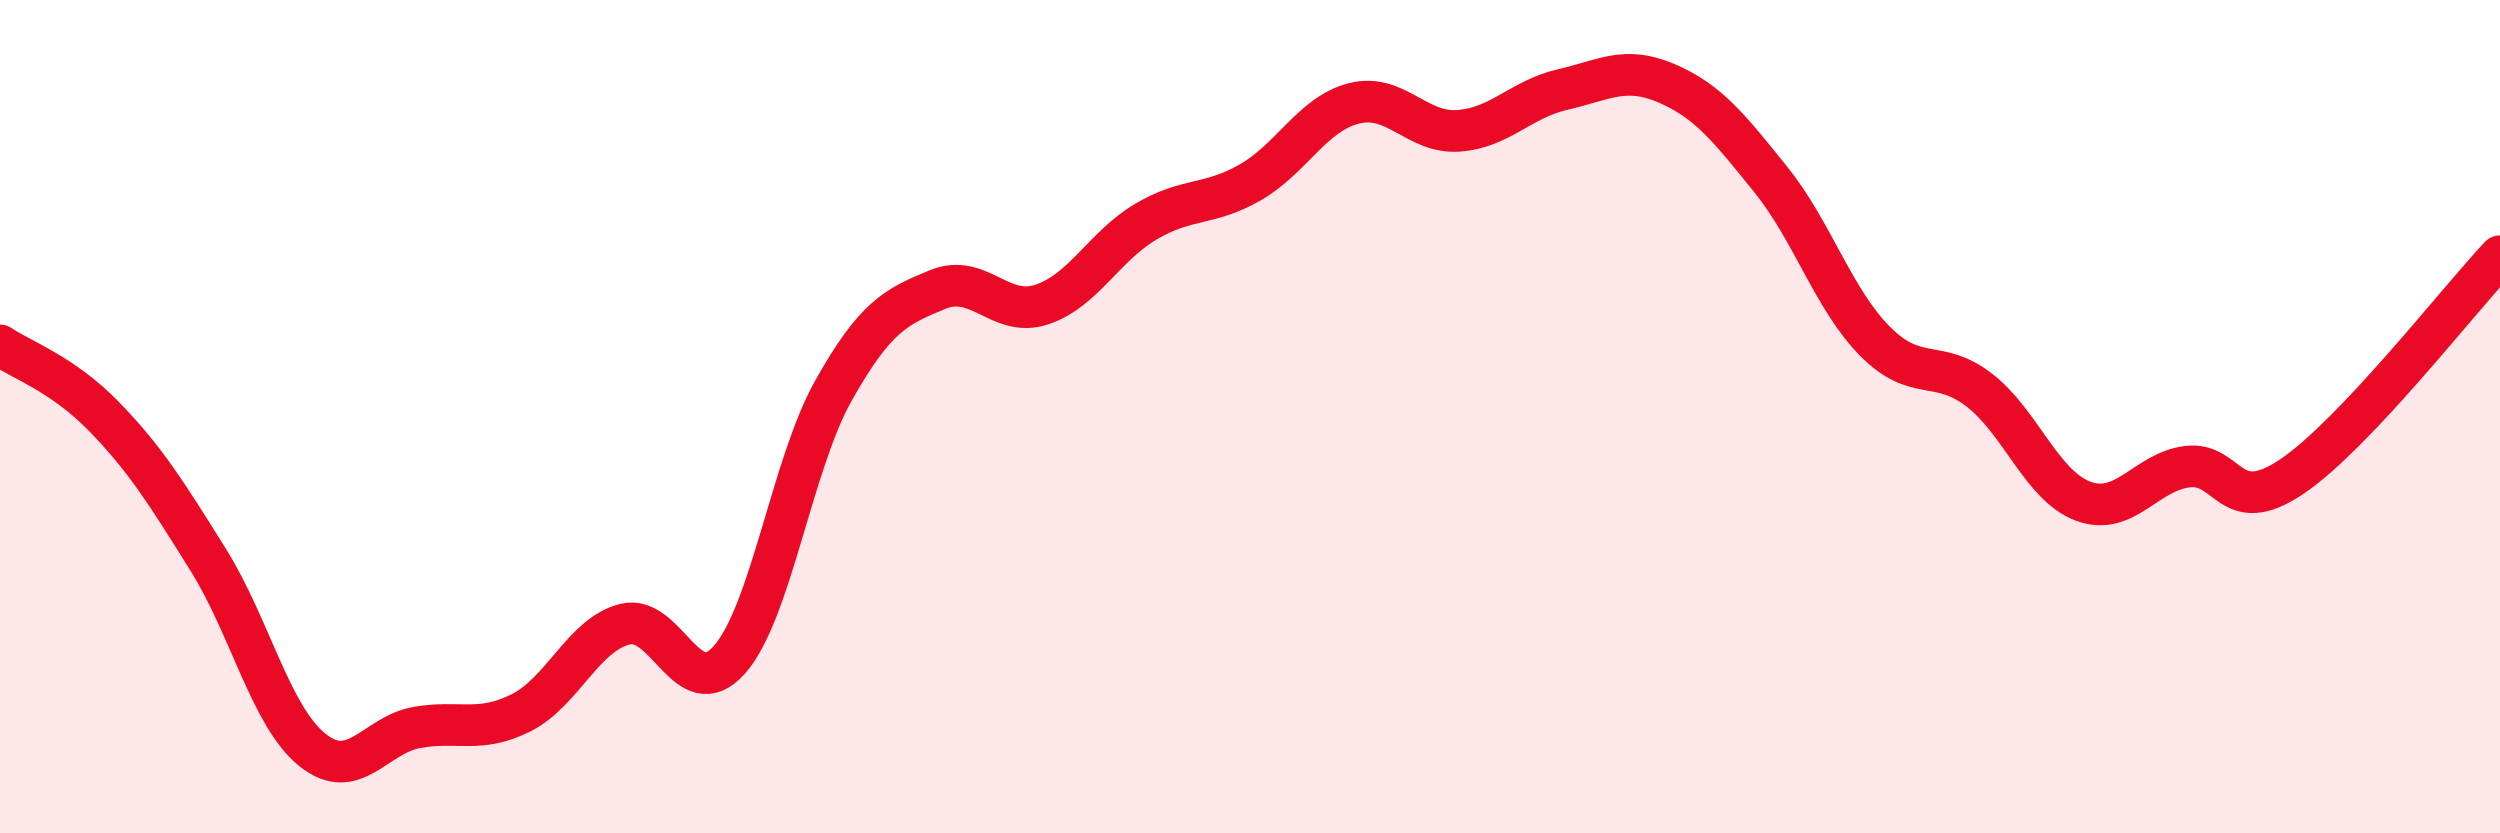
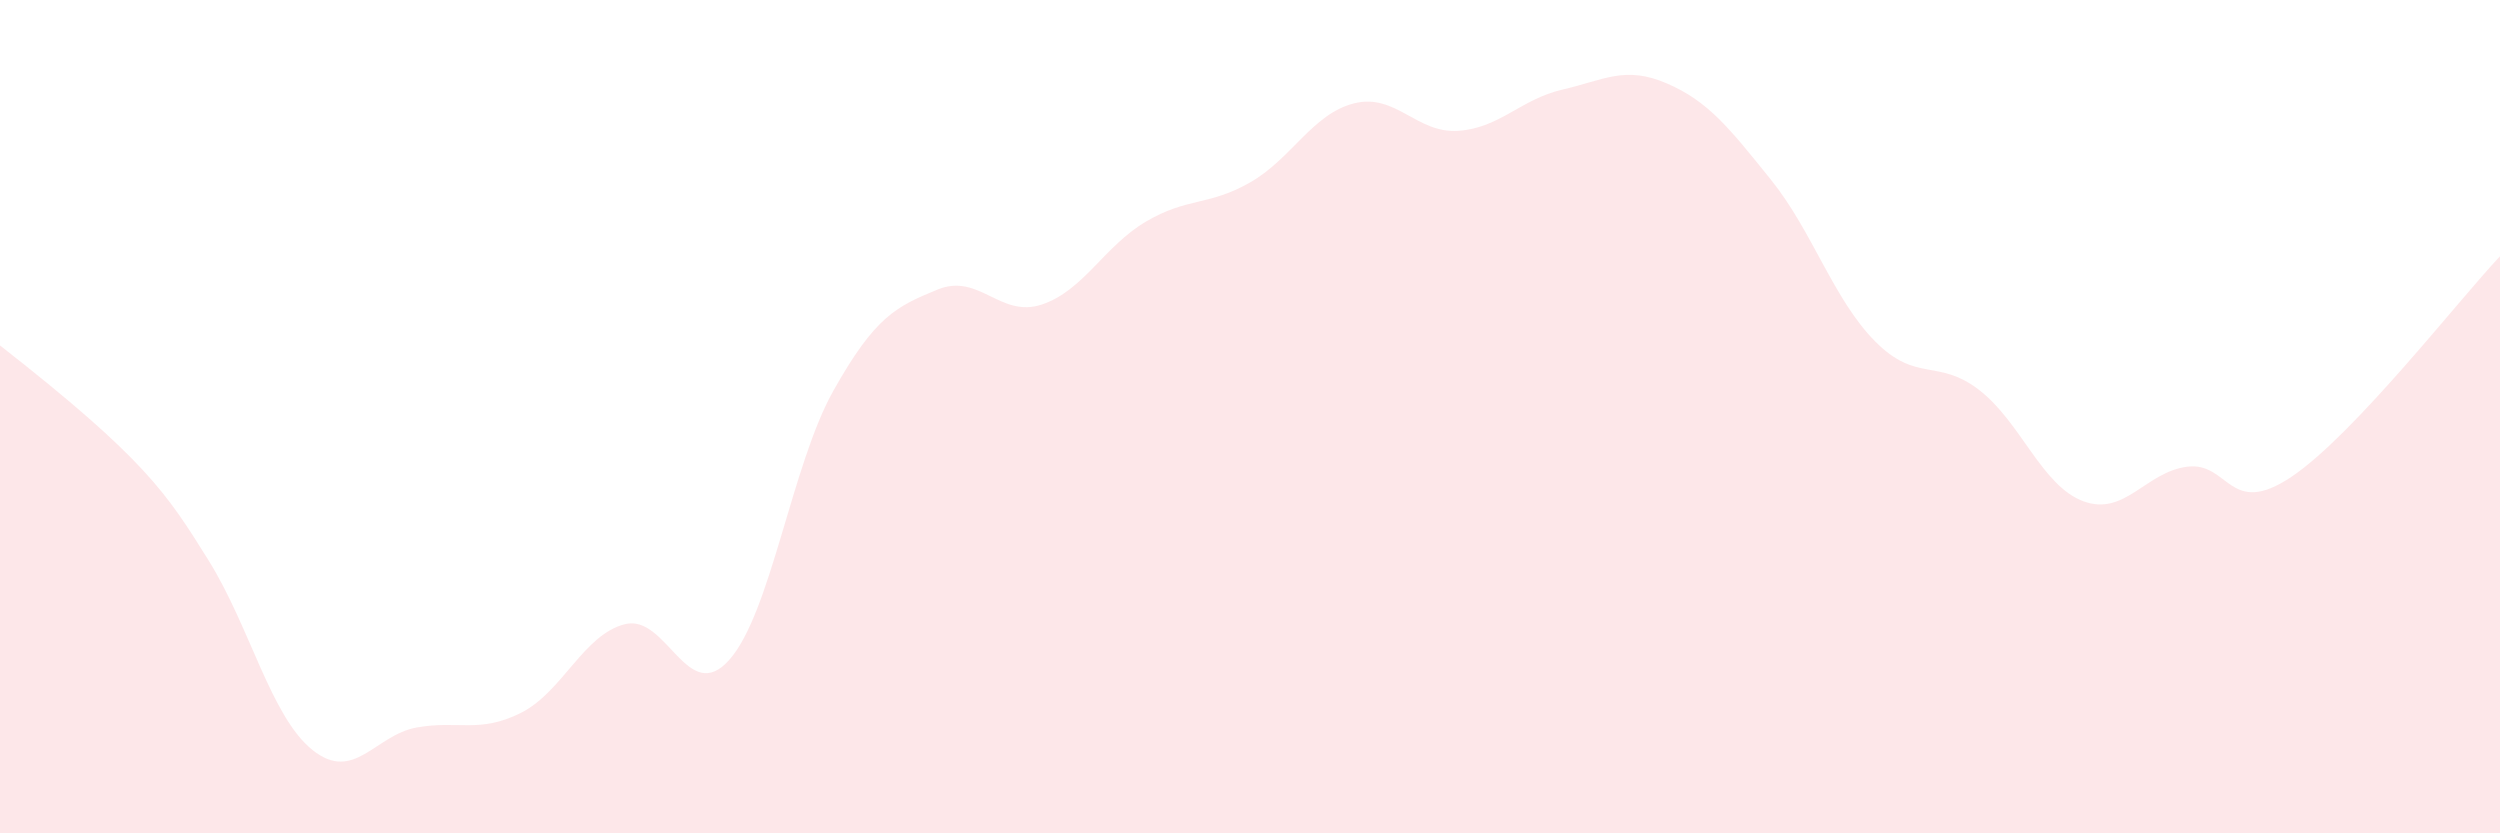
<svg xmlns="http://www.w3.org/2000/svg" width="60" height="20" viewBox="0 0 60 20">
-   <path d="M 0,8.29 C 0.5,8.63 1.5,8.97 2.5,10 C 3.5,11.03 4,11.84 5,13.44 C 6,15.04 6.5,17.2 7.5,18 C 8.5,18.8 9,17.64 10,17.46 C 11,17.28 11.5,17.61 12.5,17.11 C 13.5,16.61 14,15.23 15,14.98 C 16,14.73 16.5,16.96 17.5,15.84 C 18.5,14.72 19,11.16 20,9.38 C 21,7.6 21.5,7.36 22.5,6.95 C 23.5,6.54 24,7.64 25,7.31 C 26,6.98 26.5,5.91 27.5,5.32 C 28.5,4.73 29,4.95 30,4.38 C 31,3.81 31.5,2.73 32.5,2.48 C 33.5,2.23 34,3.21 35,3.14 C 36,3.07 36.5,2.38 37.5,2.15 C 38.5,1.92 39,1.57 40,2 C 41,2.43 41.5,3.07 42.5,4.31 C 43.5,5.55 44,7.18 45,8.19 C 46,9.2 46.5,8.59 47.5,9.36 C 48.5,10.13 49,11.66 50,12.03 C 51,12.4 51.5,11.32 52.5,11.2 C 53.5,11.08 53.5,12.45 55,11.44 C 56.5,10.43 59,7.21 60,6.15L60 20L0 20Z" fill="#EB0A25" opacity="0.1" stroke-linecap="round" stroke-linejoin="round" />
-   <path d="M 0,8.29 C 0.5,8.63 1.5,8.97 2.5,10 C 3.5,11.03 4,11.84 5,13.44 C 6,15.04 6.5,17.2 7.5,18 C 8.5,18.8 9,17.64 10,17.46 C 11,17.28 11.5,17.61 12.5,17.11 C 13.5,16.61 14,15.23 15,14.98 C 16,14.73 16.5,16.96 17.5,15.84 C 18.5,14.72 19,11.16 20,9.38 C 21,7.6 21.5,7.36 22.5,6.95 C 23.5,6.54 24,7.64 25,7.31 C 26,6.98 26.5,5.91 27.5,5.32 C 28.5,4.73 29,4.95 30,4.38 C 31,3.81 31.5,2.73 32.5,2.48 C 33.5,2.23 34,3.21 35,3.14 C 36,3.07 36.5,2.38 37.5,2.15 C 38.5,1.92 39,1.57 40,2 C 41,2.43 41.5,3.07 42.5,4.31 C 43.5,5.55 44,7.18 45,8.19 C 46,9.2 46.5,8.59 47.5,9.36 C 48.5,10.13 49,11.66 50,12.03 C 51,12.4 51.5,11.32 52.5,11.2 C 53.5,11.08 53.5,12.45 55,11.44 C 56.5,10.43 59,7.21 60,6.15" stroke="#EB0A25" stroke-width="1" fill="none" stroke-linecap="round" stroke-linejoin="round" />
+   <path d="M 0,8.29 C 3.5,11.03 4,11.84 5,13.44 C 6,15.04 6.5,17.2 7.5,18 C 8.5,18.8 9,17.64 10,17.46 C 11,17.28 11.5,17.61 12.5,17.11 C 13.5,16.61 14,15.23 15,14.98 C 16,14.73 16.5,16.96 17.5,15.84 C 18.5,14.72 19,11.16 20,9.38 C 21,7.6 21.5,7.36 22.5,6.95 C 23.5,6.54 24,7.64 25,7.31 C 26,6.98 26.5,5.91 27.5,5.32 C 28.5,4.73 29,4.95 30,4.38 C 31,3.81 31.5,2.73 32.5,2.48 C 33.5,2.23 34,3.21 35,3.14 C 36,3.07 36.5,2.38 37.5,2.15 C 38.5,1.92 39,1.57 40,2 C 41,2.43 41.5,3.07 42.5,4.31 C 43.5,5.55 44,7.18 45,8.19 C 46,9.2 46.5,8.59 47.5,9.36 C 48.5,10.13 49,11.66 50,12.03 C 51,12.4 51.5,11.32 52.5,11.2 C 53.5,11.08 53.5,12.45 55,11.44 C 56.5,10.43 59,7.21 60,6.15L60 20L0 20Z" fill="#EB0A25" opacity="0.1" stroke-linecap="round" stroke-linejoin="round" />
</svg>